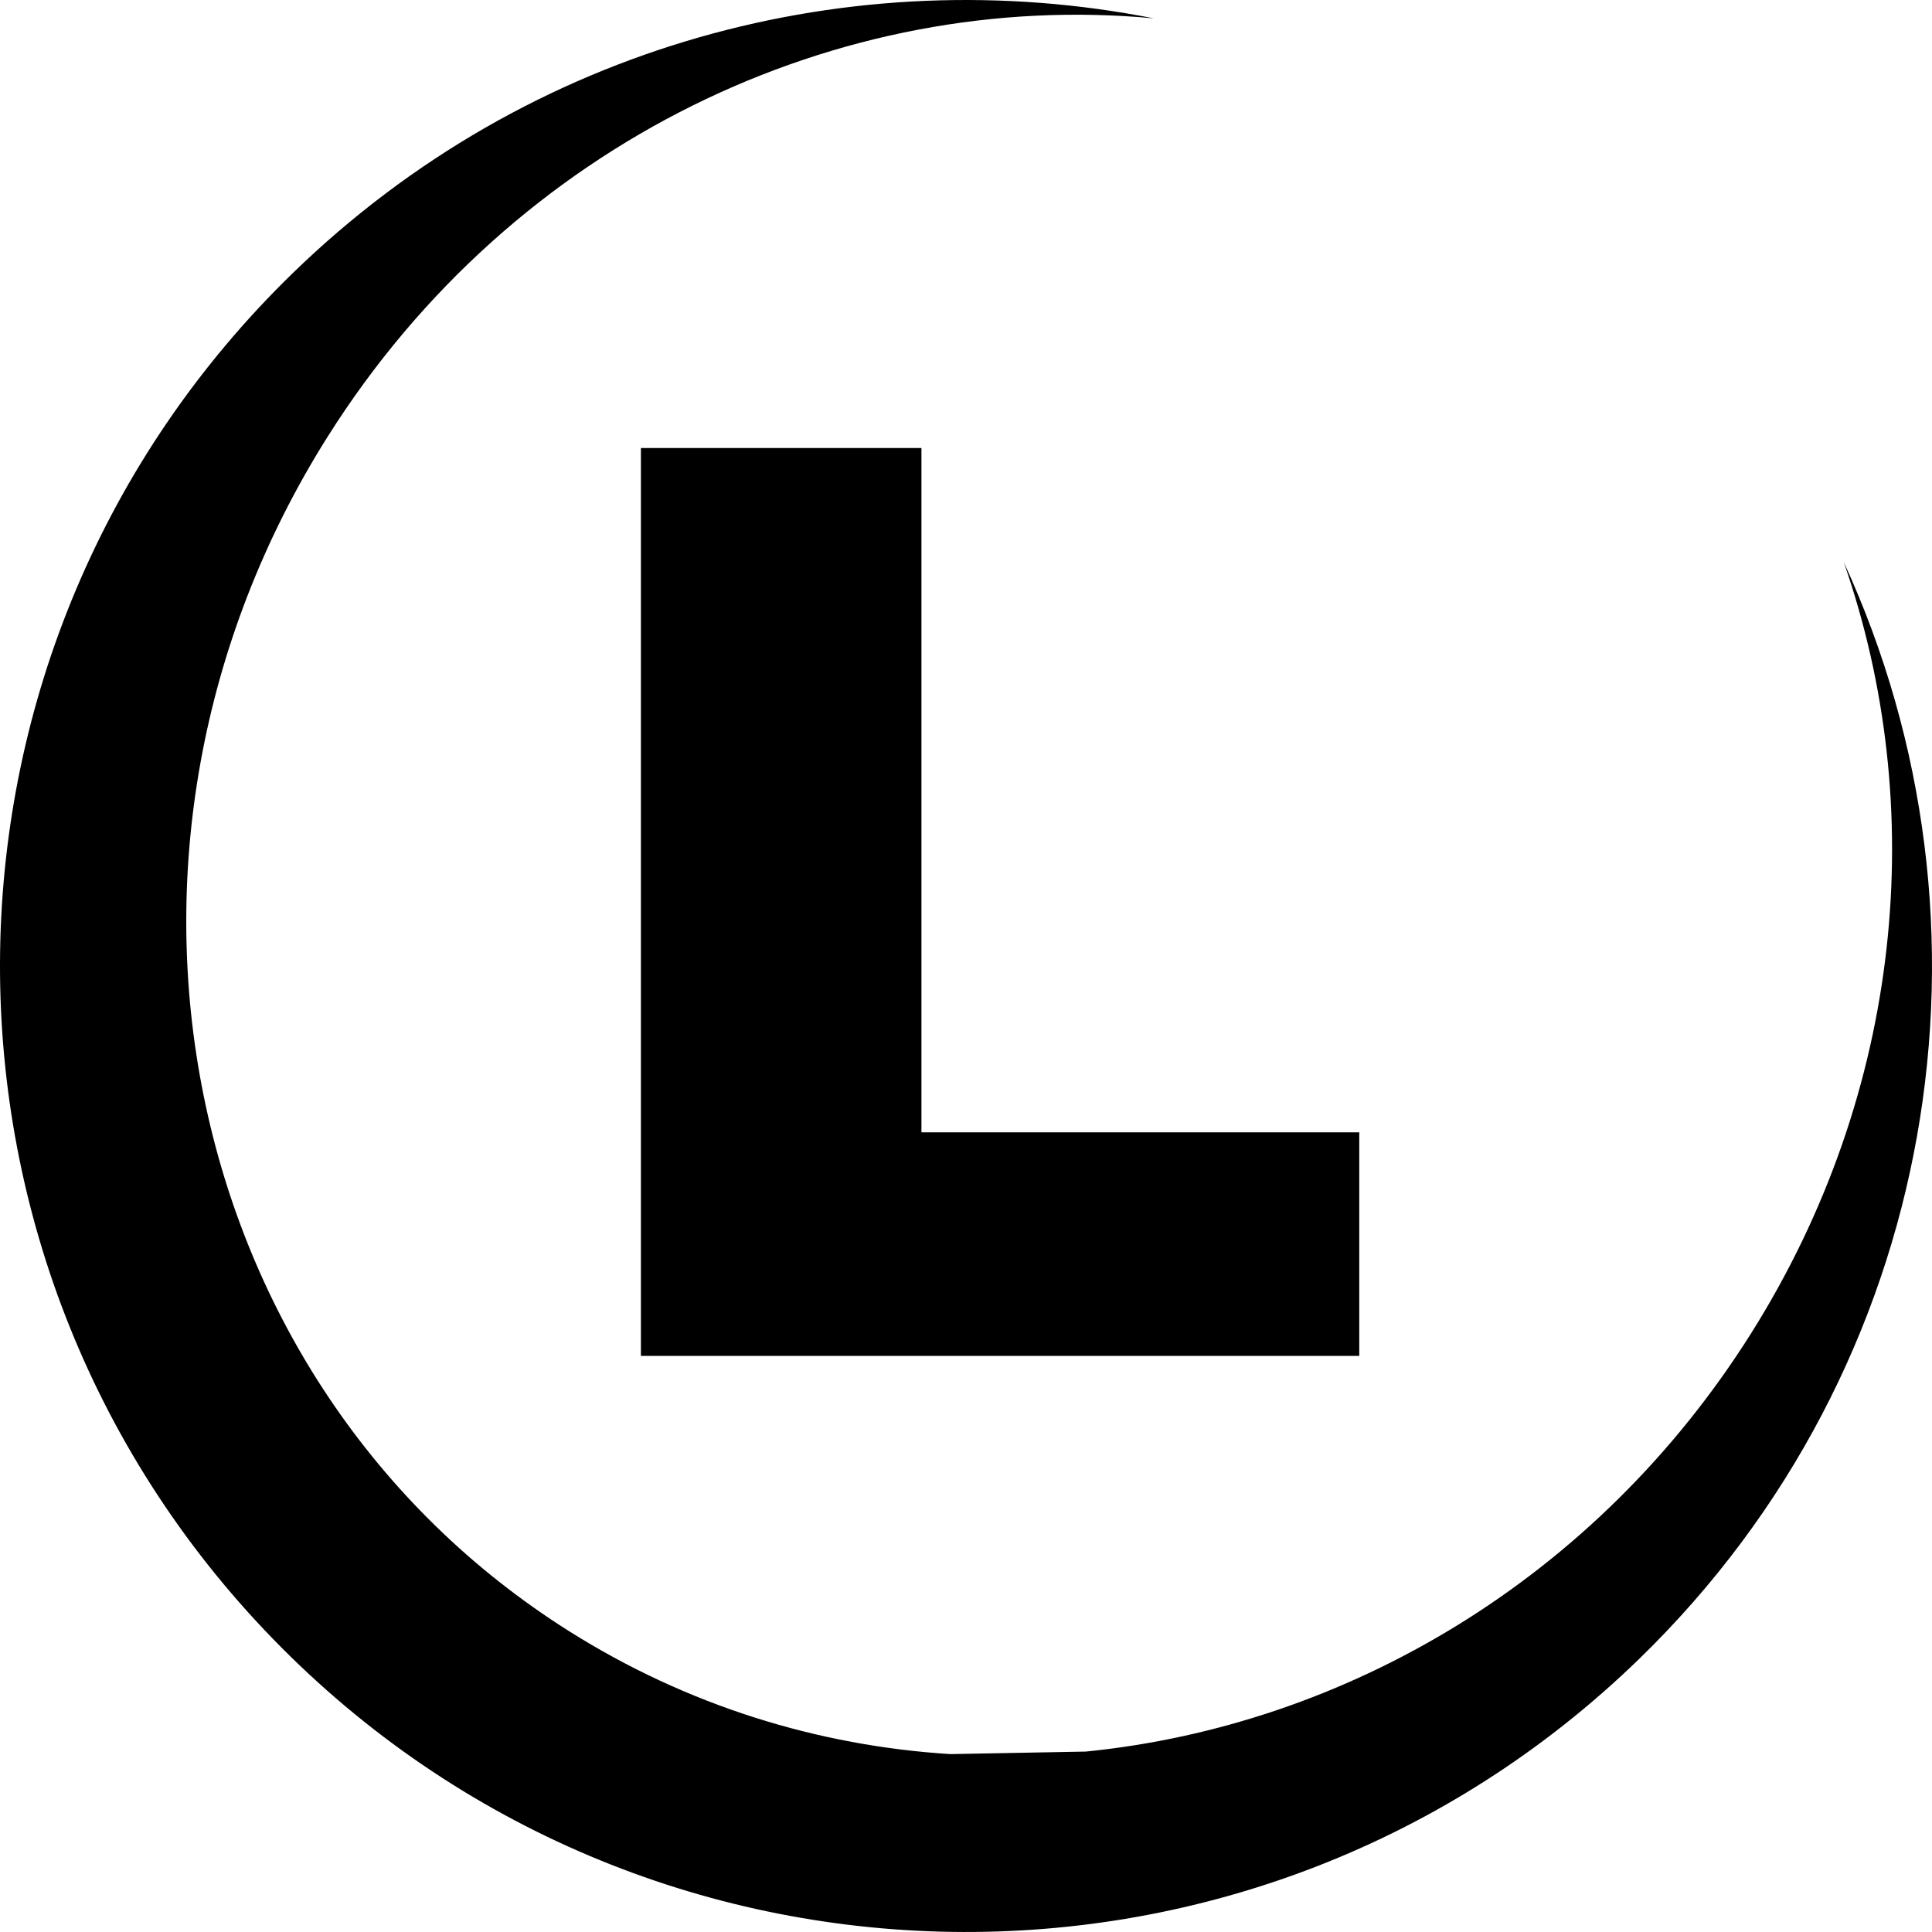
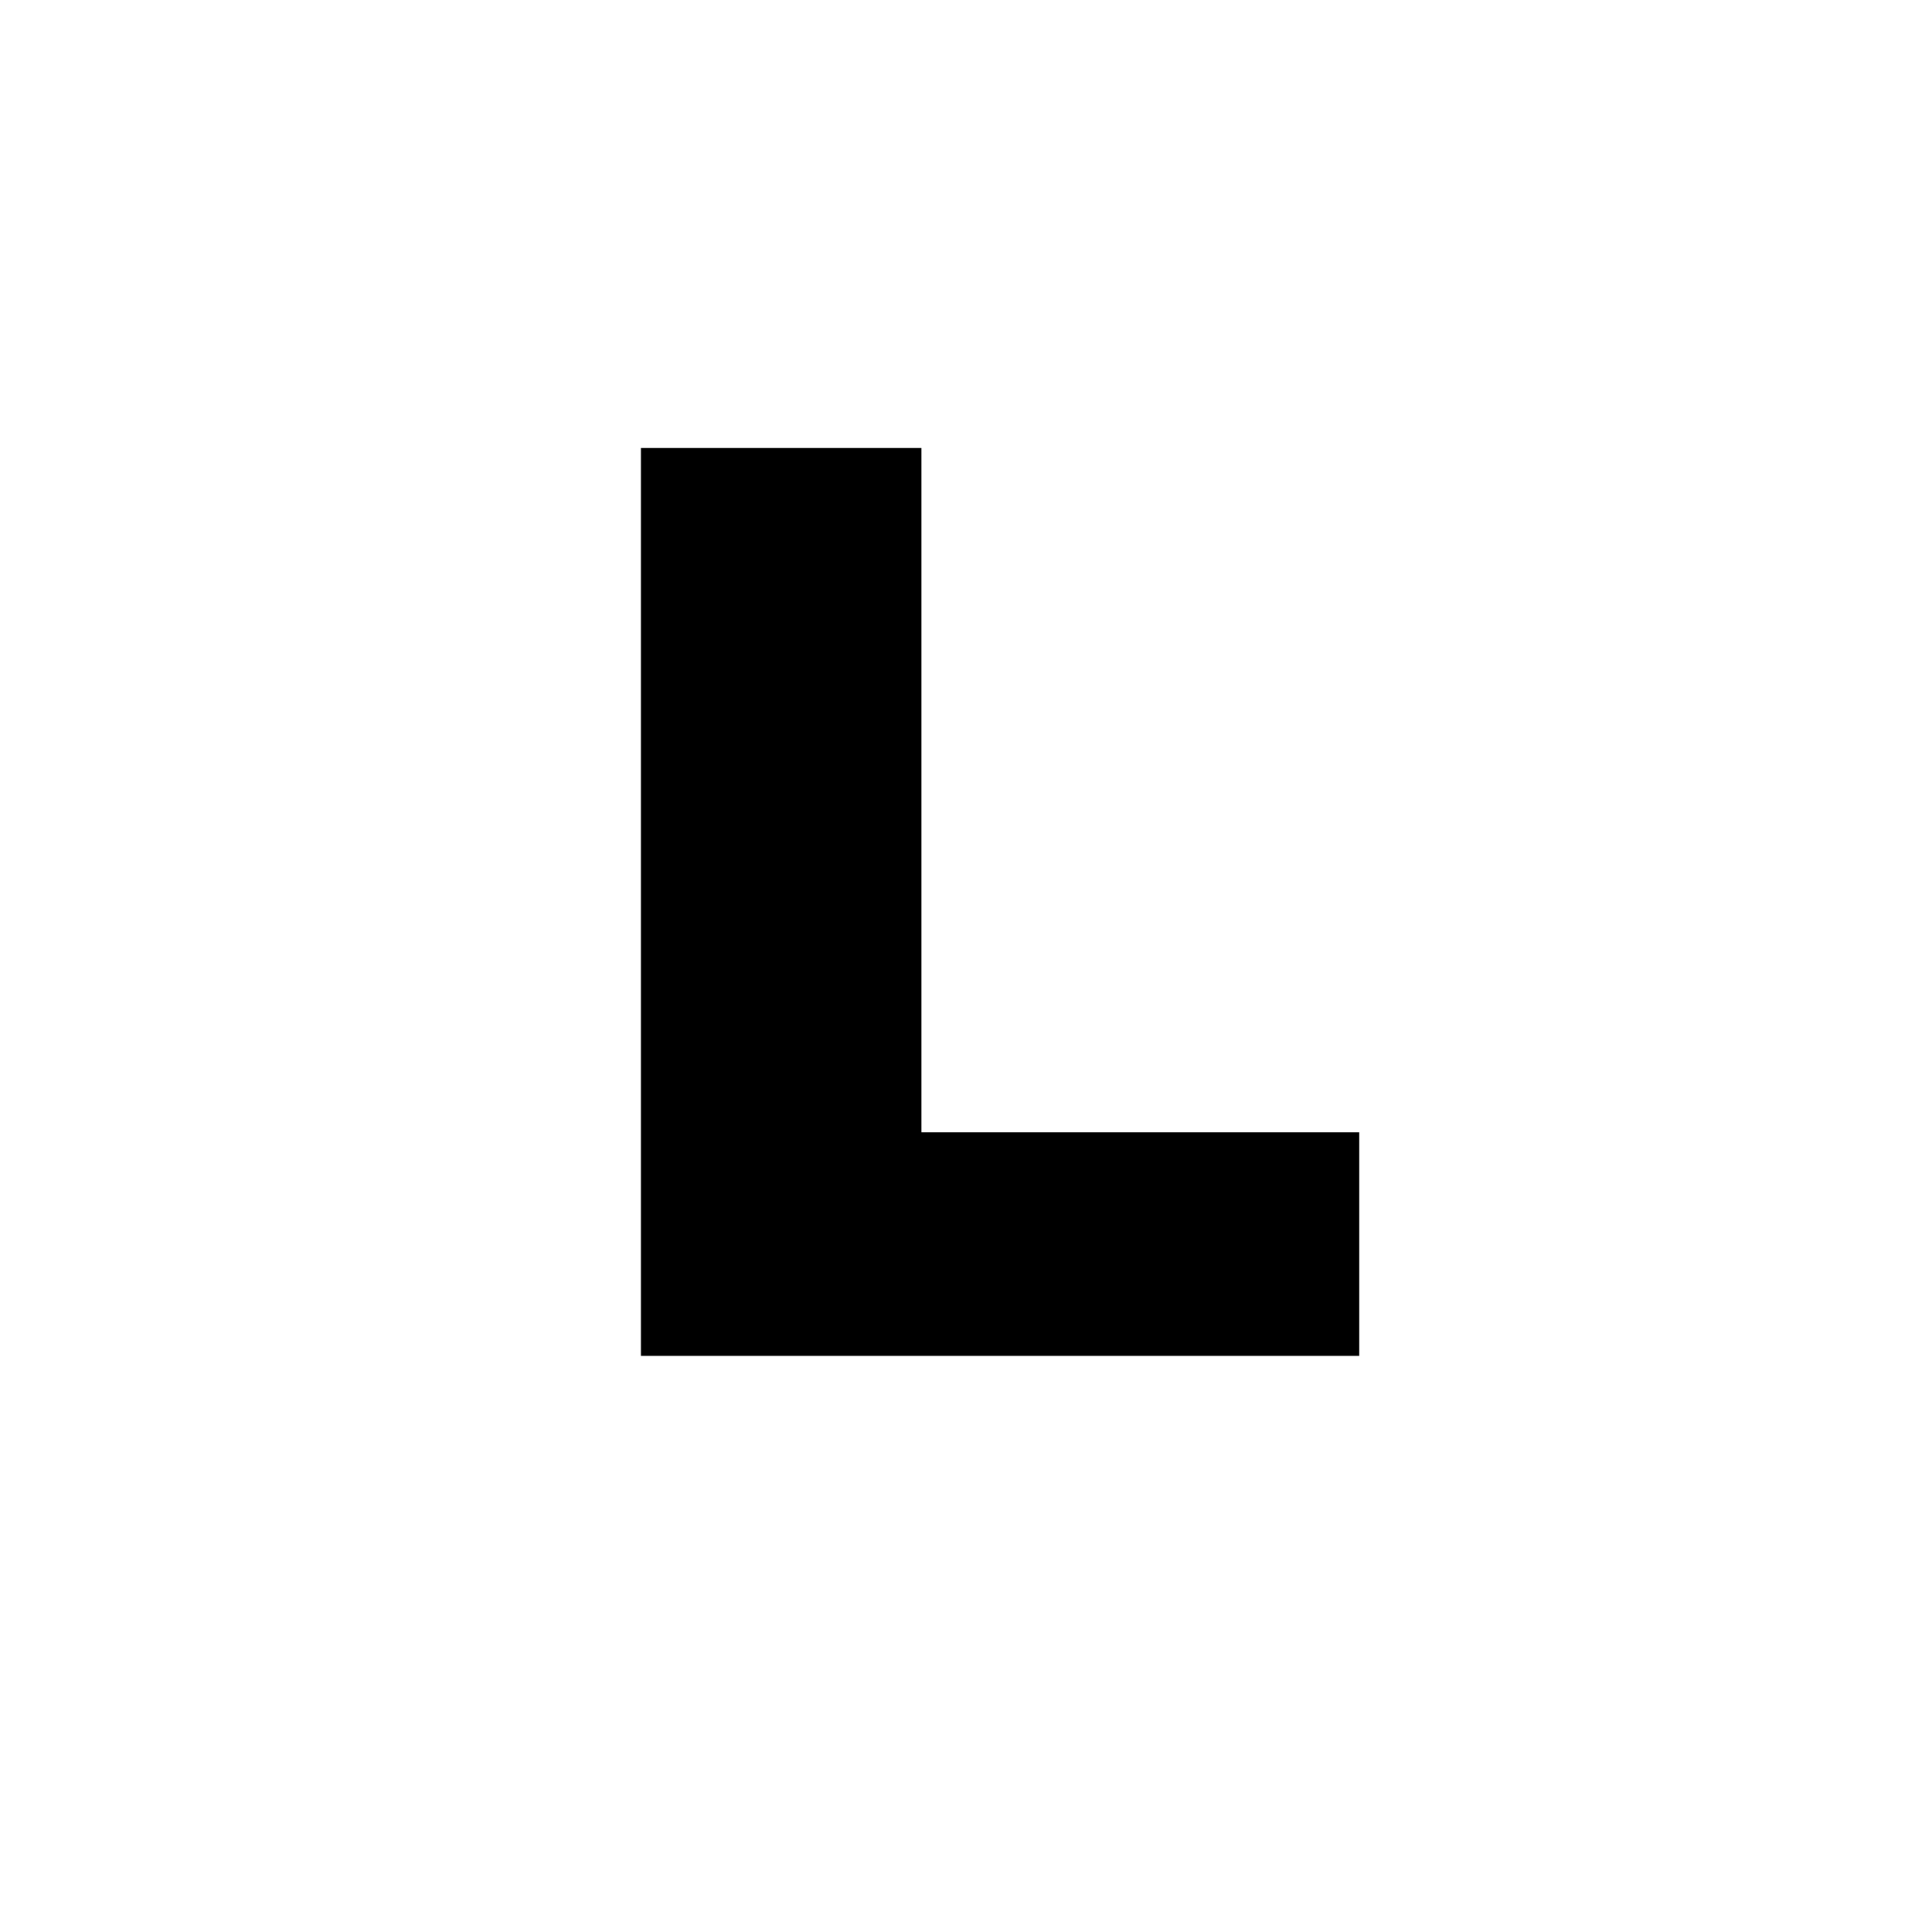
<svg xmlns="http://www.w3.org/2000/svg" aria-hidden="true" role="img" viewBox="0 0 500 500">
-   <path fill="#000" d="M245.927,453.961c-34.143-2.146-67.958-12.49-98.587-31.775C45.608,358.107,17.593,219.718,84.751,113.081 C133.007,36.462,217.262-2.914,298.619,4.752C220.815-10.593,137.025,11.19,75.832,70.62c-99.053,96.2-101.37,254.486-5.172,353.543 c96.197,99.053,254.493,101.374,353.545,5.172c78.104-75.853,96.012-190.295,52.95-283.879 c22.041,63.136,15.521,136.894-24.006,199.663C413.133,408.663,348.348,446.579,281,453.306" />
  <g>
    <path fill="#000" d="M165.867,115.949h72.601v177.098h113.308v57.859H165.867V115.949z" />
  </g>
</svg>